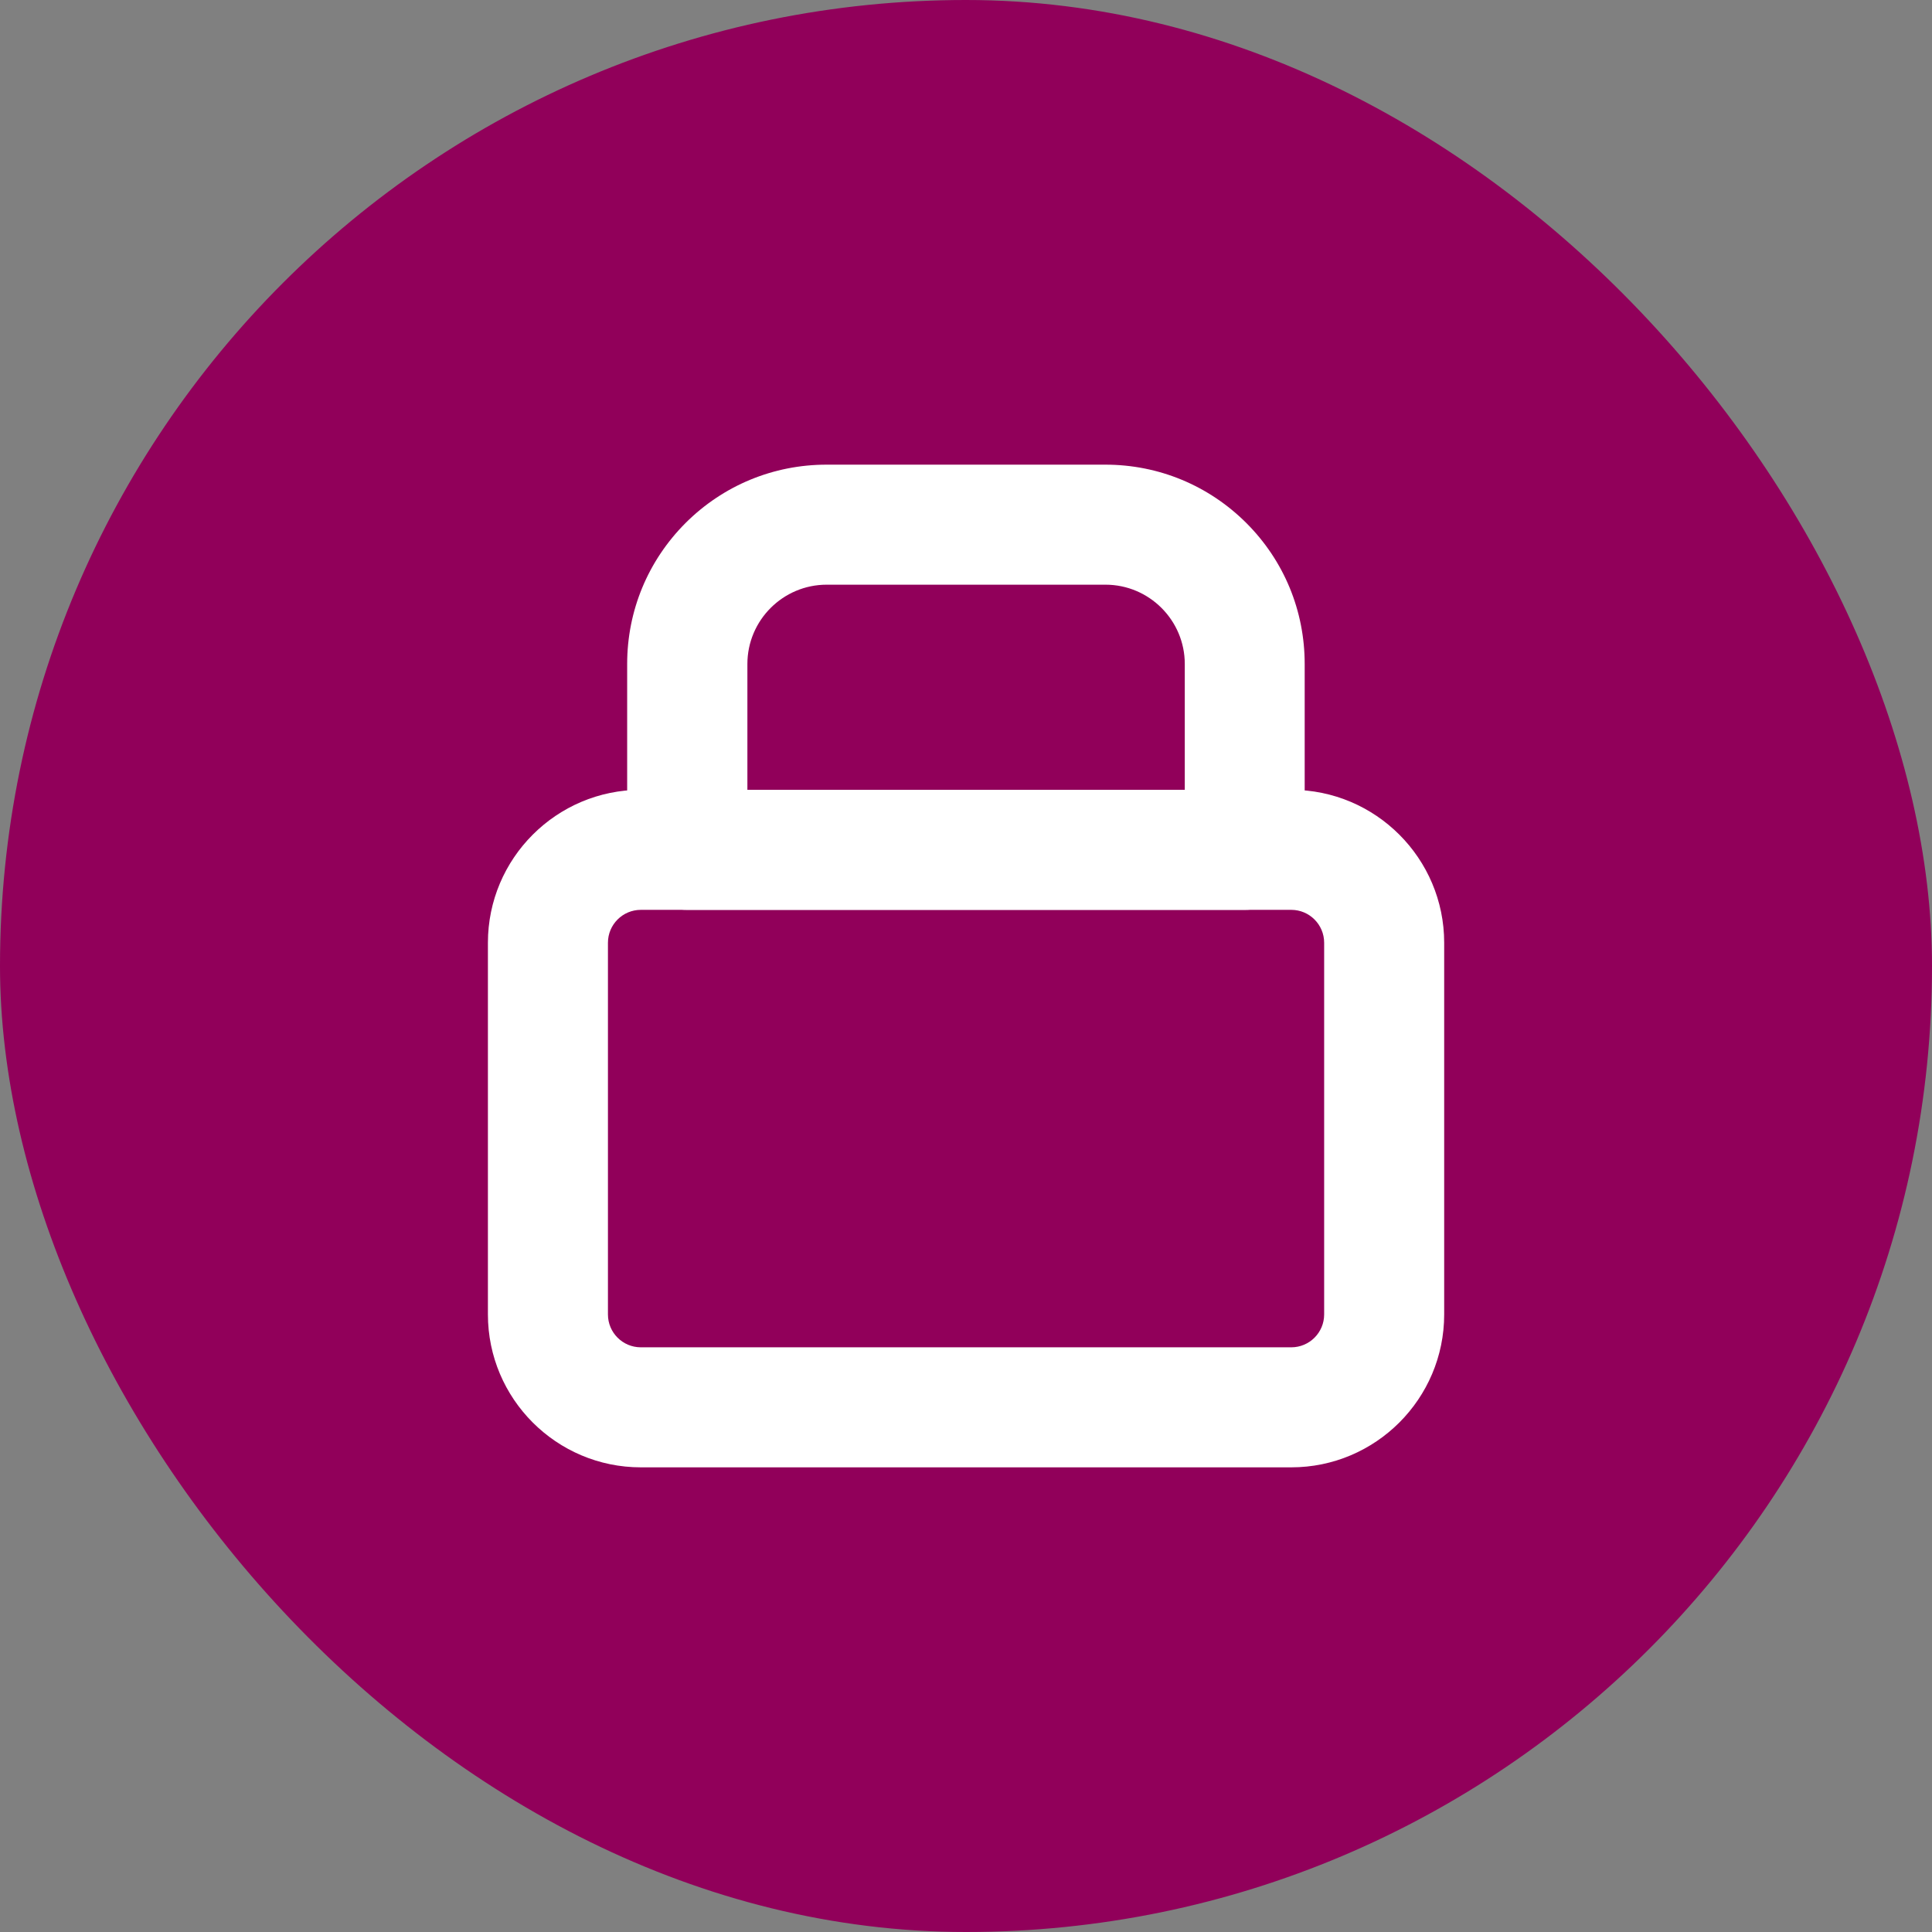
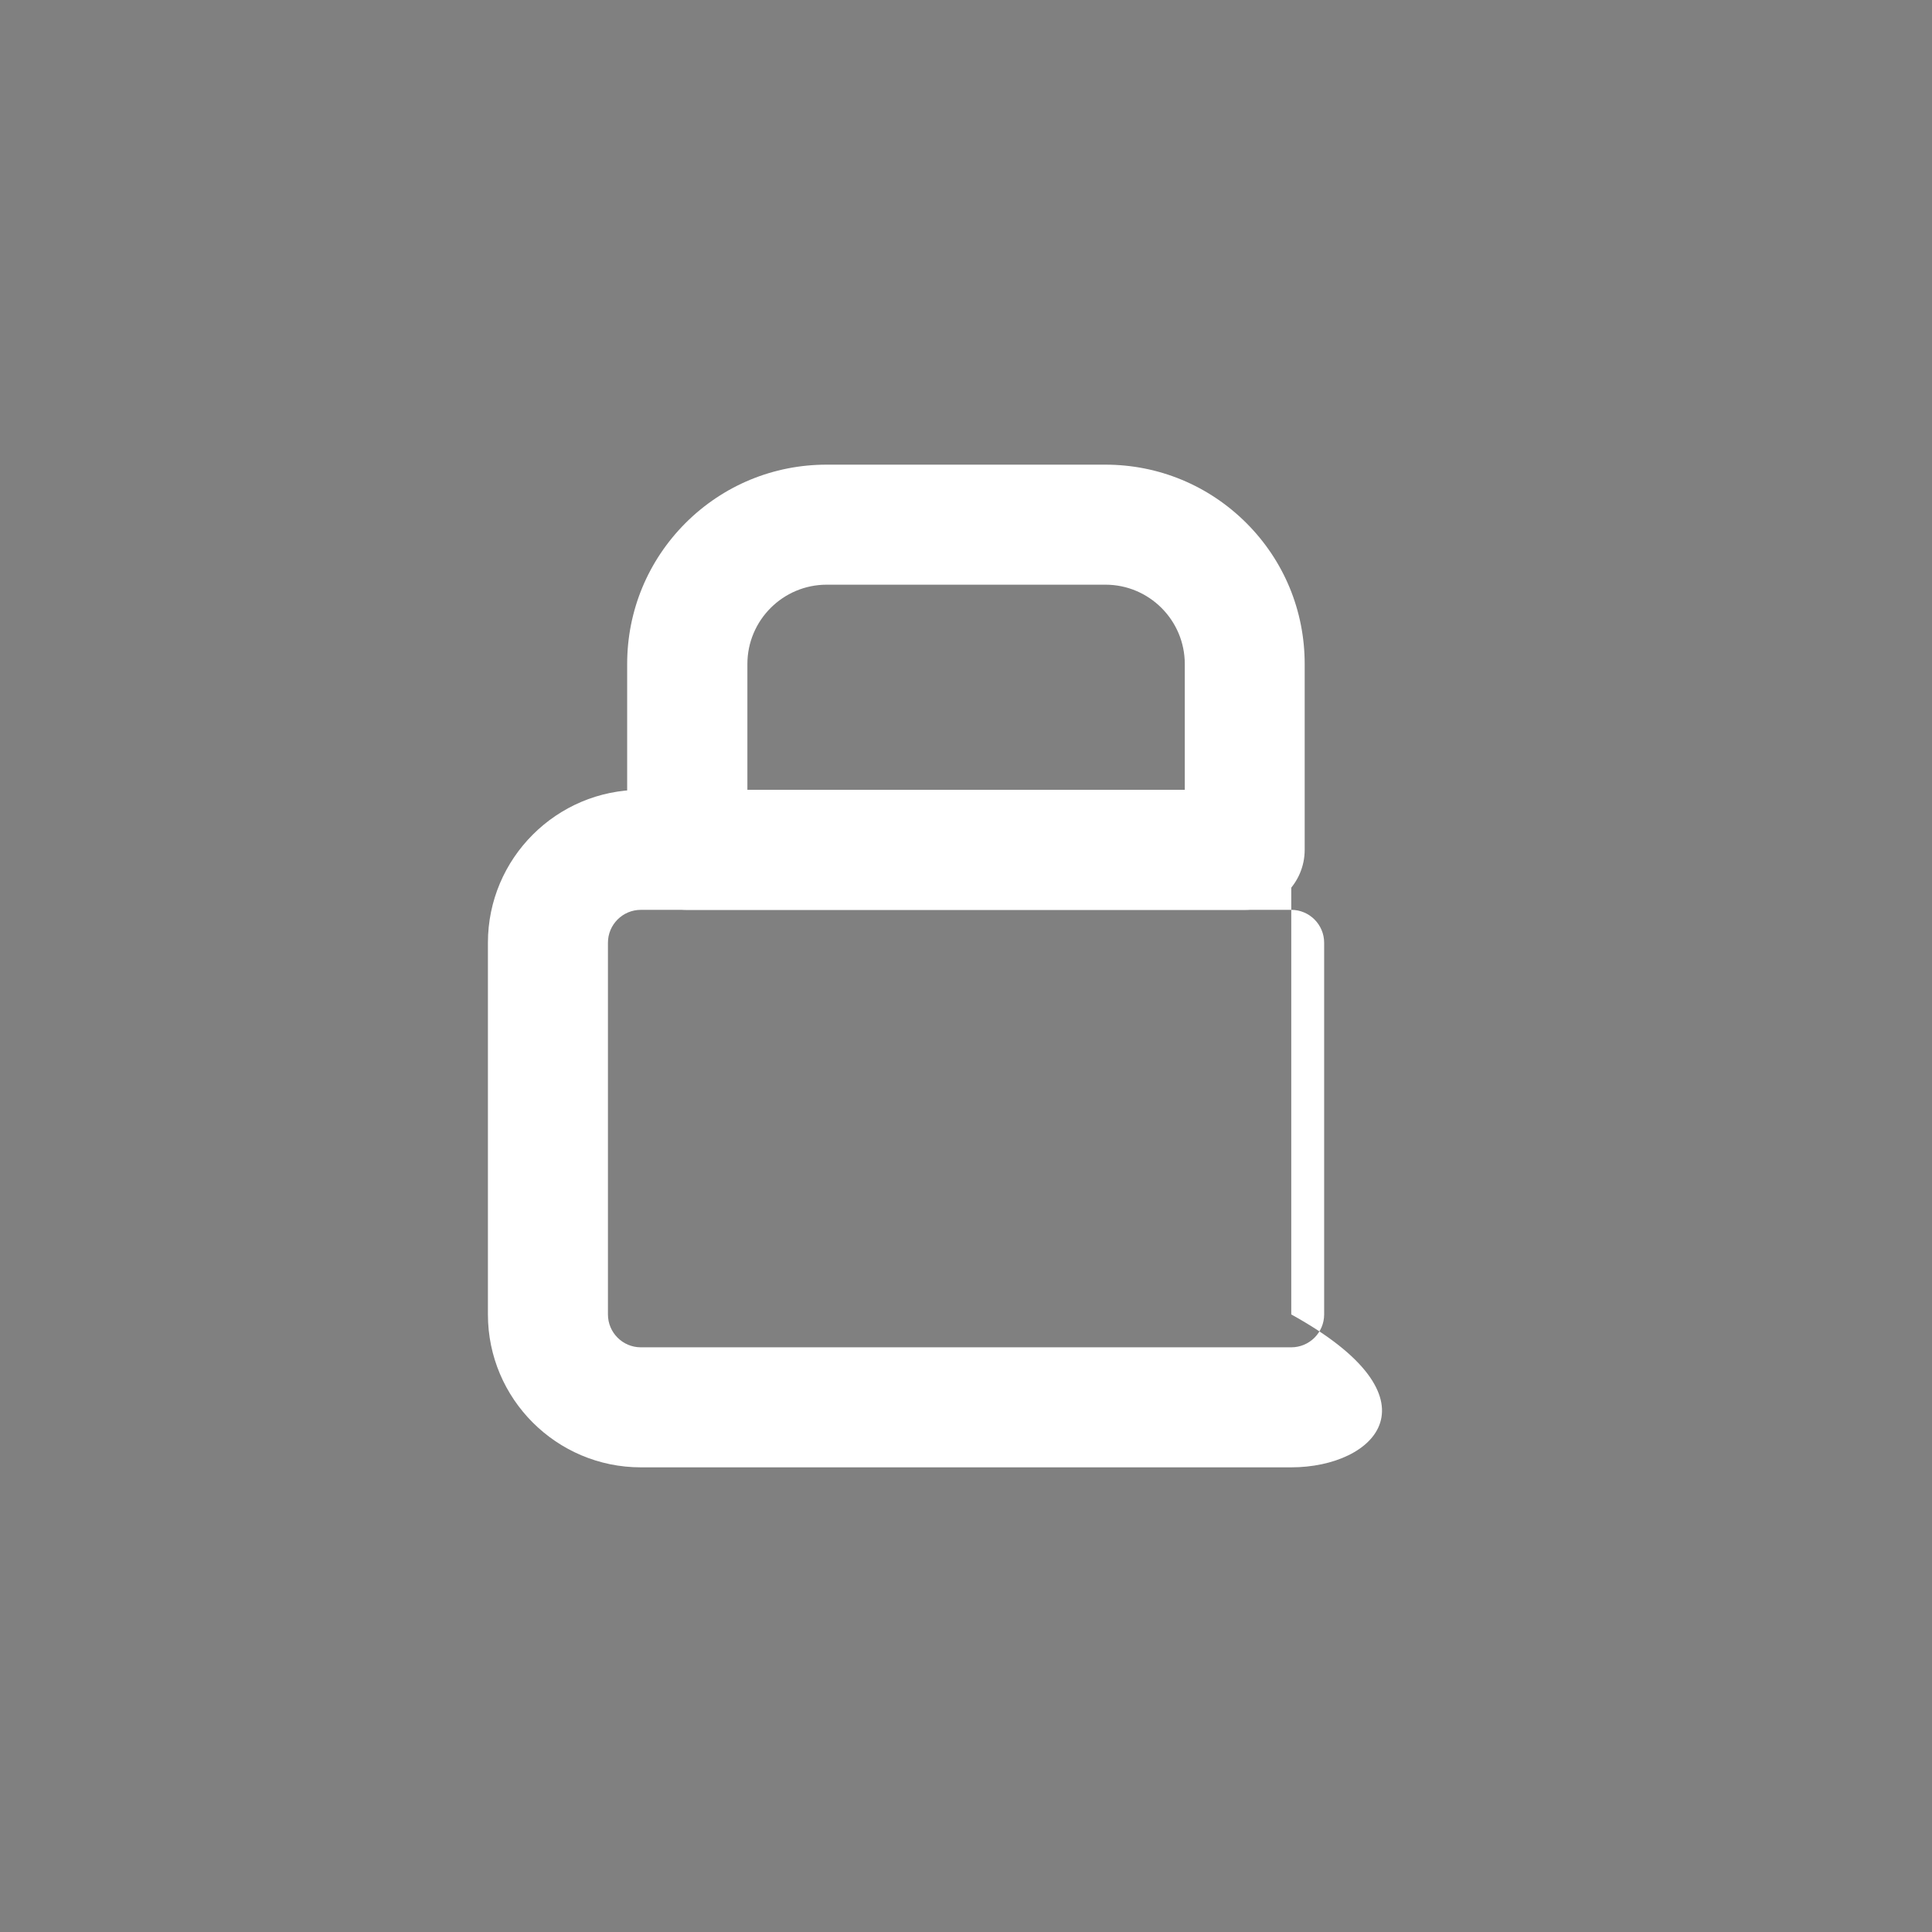
<svg xmlns="http://www.w3.org/2000/svg" width="79" height="79" viewBox="0 0 79 79" fill="none">
  <rect x="0" y="0" width="79" height="79" fill="#808080" stroke="none" />
-   <rect width="79" height="79" rx="39.5" fill="#91005A" />
  <g clip-path="url(#clip0_16055_2106)">
-     <path d="M52.796 60H26.204C22.756 60 19.951 57.196 19.951 53.748V38.549C19.951 35.101 22.756 32.296 26.204 32.296H52.8C56.248 32.296 59.053 35.101 59.053 38.549V53.748C59.053 57.196 56.248 60 52.8 60H52.796ZM26.204 37.204C25.462 37.204 24.859 37.807 24.859 38.549V53.748C24.859 54.49 25.462 55.092 26.204 55.092H52.8C53.542 55.092 54.145 54.49 54.145 53.748V38.549C54.145 37.807 53.542 37.204 52.8 37.204H26.204Z" fill="white" />
+     <path d="M52.796 60H26.204C22.756 60 19.951 57.196 19.951 53.748V38.549C19.951 35.101 22.756 32.296 26.204 32.296H52.8V53.748C59.053 57.196 56.248 60 52.8 60H52.796ZM26.204 37.204C25.462 37.204 24.859 37.807 24.859 38.549V53.748C24.859 54.49 25.462 55.092 26.204 55.092H52.8C53.542 55.092 54.145 54.49 54.145 53.748V38.549C54.145 37.807 53.542 37.204 52.8 37.204H26.204Z" fill="white" />
    <path d="M50.897 37.204H28.101C26.744 37.204 25.645 36.105 25.645 34.748V27.151C25.645 24.974 26.494 22.928 28.032 21.386C29.573 19.849 31.623 19 33.8 19H45.198C47.376 19 49.421 19.849 50.963 21.386C52.505 22.928 53.349 24.974 53.349 27.151V34.748C53.349 36.105 52.25 37.204 50.893 37.204H50.897ZM30.557 32.296H48.446V27.151C48.446 25.363 46.99 23.908 45.203 23.908H33.804C32.017 23.908 30.561 25.363 30.561 27.151V32.296H30.557Z" fill="white" />
  </g>
  <defs>
    <clipPath id="clip0_16055_2106">
      <rect width="41" height="41" fill="white" transform="translate(19 19)" />
    </clipPath>
  </defs>
</svg>